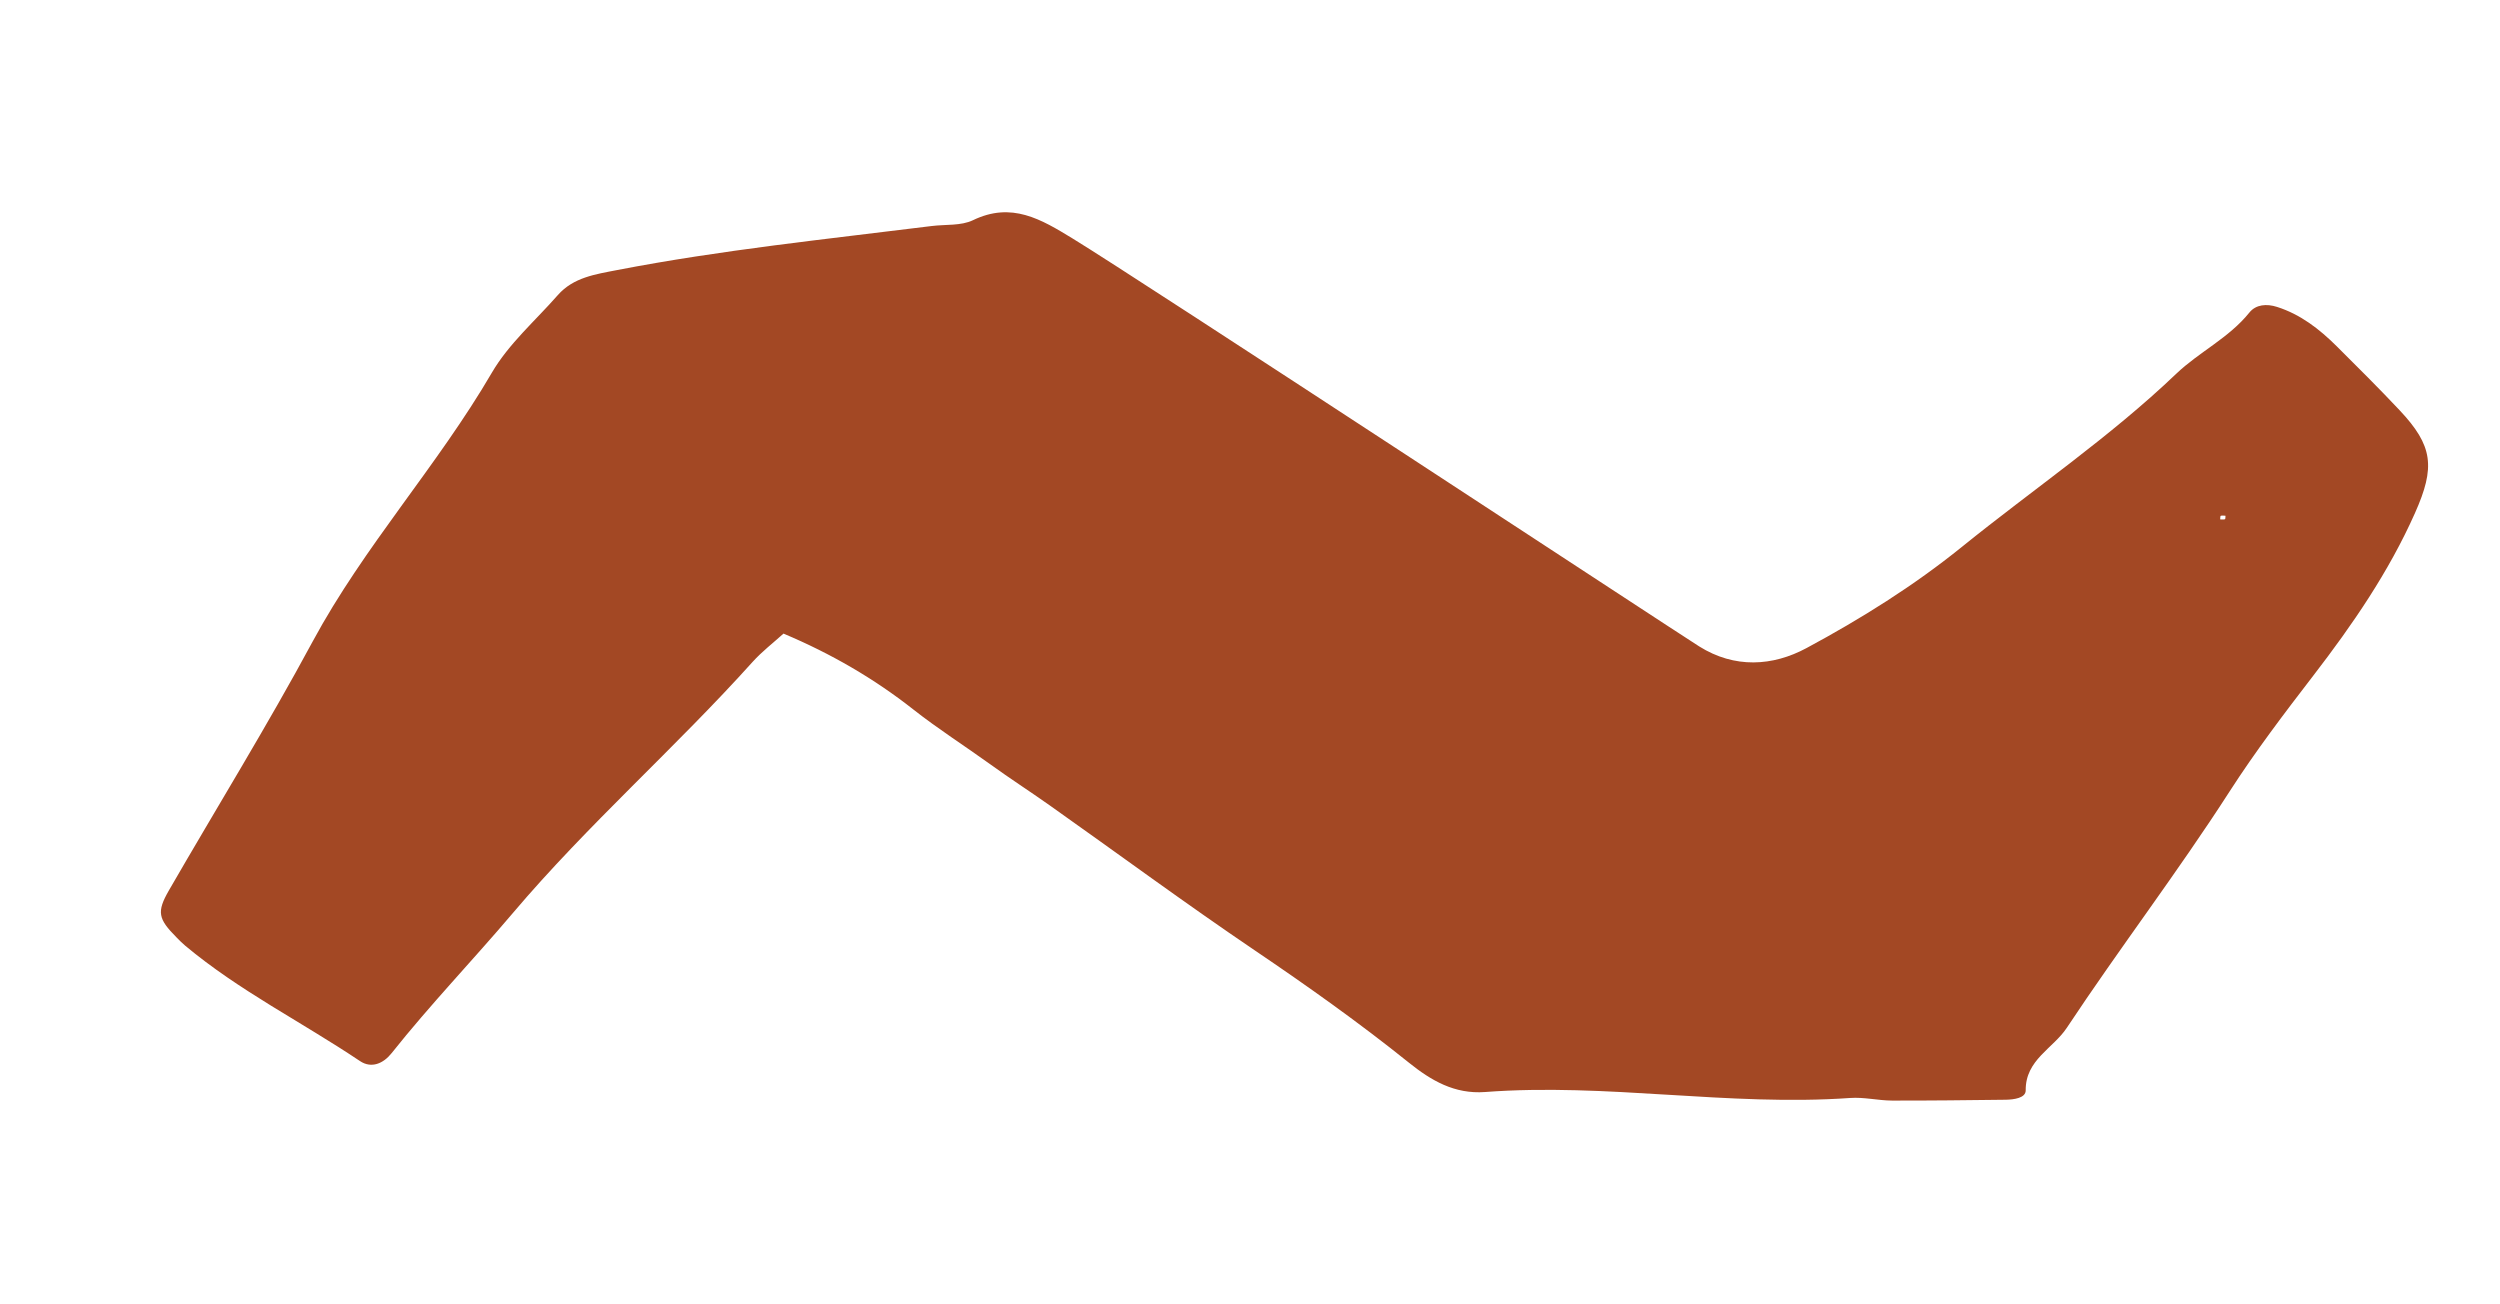
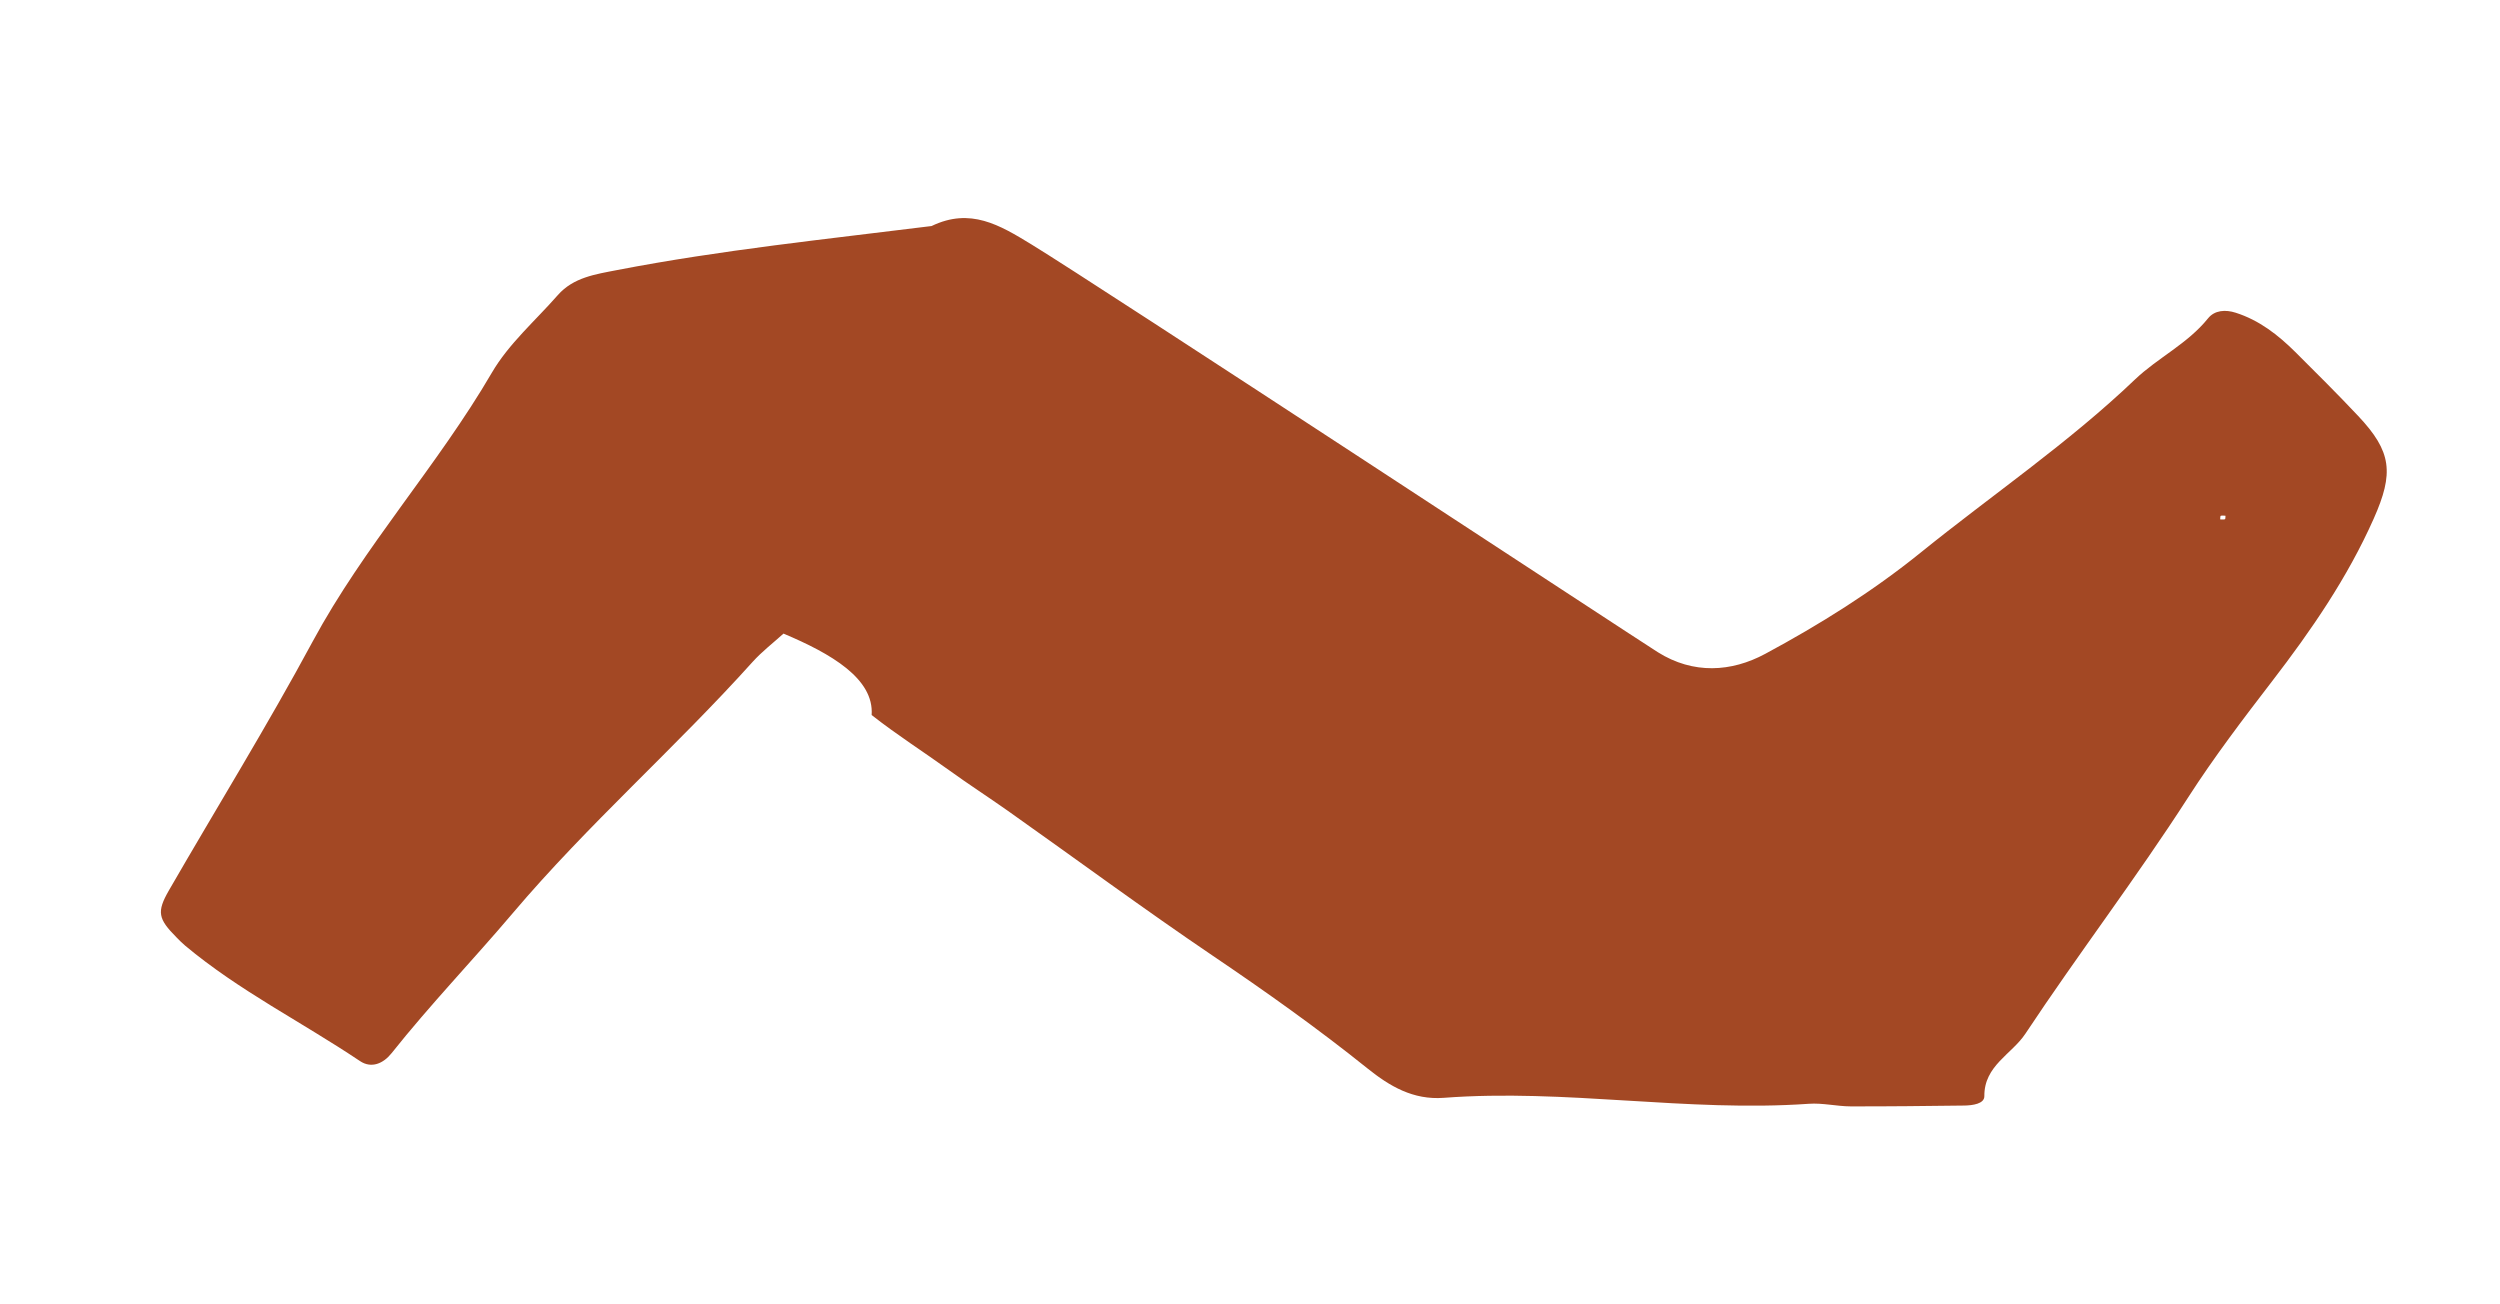
<svg xmlns="http://www.w3.org/2000/svg" id="Layer_1" x="0px" y="0px" viewBox="0 0 327.06 170.59" style="enable-background:new 0 0 327.06 170.59;" xml:space="preserve">
  <style type="text/css">	.st0{fill:#A34824;}</style>
-   <path class="st0" d="M102.5,82.89c-1.36,1.23-2.82,2.35-4.03,3.69c-10.12,11.26-21.54,21.26-31.36,32.85 c-5.22,6.16-10.84,12.01-15.88,18.35c-1.08,1.36-2.64,2.04-4.14,1.03c-7.58-5.09-15.82-9.2-22.87-15.1 c-0.4-0.34-0.77-0.71-1.13-1.08c-2.4-2.42-2.62-3.32-0.99-6.15c6.26-10.85,12.86-21.52,18.8-32.55 c6.73-12.48,16.33-22.97,23.45-35.18c2.2-3.77,5.69-6.8,8.62-10.14c2.05-2.33,4.94-2.73,7.76-3.28c13.61-2.63,27.4-4.04,41.14-5.76 c1.81-0.23,3.85-0.01,5.41-0.76c5.07-2.45,8.9-0.14,13.06,2.4c8.51,5.19,78.85,51.4,81.95,53.35c4.65,2.92,9.63,2.6,14.05,0.22 c7.12-3.83,14.02-8.14,20.34-13.25c9.34-7.55,19.31-14.31,28.04-22.65c2.98-2.84,6.88-4.67,9.55-7.99c0.87-1.08,2.28-1.17,3.62-0.74 c3.08,0.98,5.54,2.9,7.79,5.13c2.77,2.76,5.55,5.52,8.23,8.37c4.41,4.68,4.7,7.46,2.03,13.46c-3.43,7.71-8.16,14.59-13.27,21.23 c-3.82,4.97-7.59,9.92-11,15.22c-6.77,10.52-14.38,20.48-21.29,30.91c-1.78,2.69-5.41,4.18-5.37,8.17c0.01,1.01-1.54,1.21-2.6,1.23 c-4.96,0.06-9.93,0.12-14.89,0.11c-1.83-0.01-3.67-0.47-5.48-0.34c-15.95,1.12-31.82-1.99-47.76-0.78c-4,0.3-7.07-1.52-9.95-3.83 c-6.51-5.23-13.3-10.05-20.22-14.73c-9.07-6.14-17.89-12.65-26.84-18.98c-2.55-1.8-5.17-3.49-7.7-5.32 c-3.36-2.42-6.85-4.64-10.13-7.22C114.37,88.79,108.73,85.51,102.5,82.89 M290.45,67.95c0.21,0,0.44,0.04,0.63-0.02 c0.07-0.02,0.05-0.3,0.07-0.46c-0.21,0-0.43-0.05-0.63,0.01C290.46,67.49,290.48,67.77,290.45,67.95" />
+   <path class="st0" d="M102.5,82.89c-1.36,1.23-2.82,2.35-4.03,3.69c-10.12,11.26-21.54,21.26-31.36,32.85 c-5.22,6.16-10.84,12.01-15.88,18.35c-1.08,1.36-2.64,2.04-4.14,1.03c-7.58-5.09-15.82-9.2-22.87-15.1 c-0.4-0.34-0.77-0.71-1.13-1.08c-2.4-2.42-2.62-3.32-0.99-6.15c6.26-10.85,12.86-21.52,18.8-32.55 c6.73-12.48,16.33-22.97,23.45-35.18c2.2-3.77,5.69-6.8,8.62-10.14c2.05-2.33,4.94-2.73,7.76-3.28c13.61-2.63,27.4-4.04,41.14-5.76 c5.07-2.45,8.9-0.14,13.06,2.4c8.51,5.19,78.85,51.4,81.95,53.35c4.65,2.92,9.63,2.6,14.05,0.22 c7.12-3.83,14.02-8.14,20.34-13.25c9.34-7.55,19.31-14.31,28.04-22.65c2.98-2.84,6.88-4.67,9.55-7.99c0.87-1.08,2.28-1.17,3.62-0.74 c3.08,0.98,5.54,2.9,7.79,5.13c2.77,2.76,5.55,5.52,8.23,8.37c4.41,4.68,4.7,7.46,2.03,13.46c-3.43,7.71-8.16,14.59-13.27,21.23 c-3.82,4.97-7.59,9.92-11,15.22c-6.77,10.52-14.38,20.48-21.29,30.91c-1.78,2.69-5.41,4.18-5.37,8.17c0.01,1.01-1.54,1.21-2.6,1.23 c-4.96,0.06-9.93,0.12-14.89,0.11c-1.83-0.01-3.67-0.47-5.48-0.34c-15.95,1.12-31.82-1.99-47.76-0.78c-4,0.3-7.07-1.52-9.95-3.83 c-6.51-5.23-13.3-10.05-20.22-14.73c-9.07-6.14-17.89-12.65-26.84-18.98c-2.55-1.8-5.17-3.49-7.7-5.32 c-3.36-2.42-6.85-4.64-10.13-7.22C114.37,88.79,108.73,85.51,102.5,82.89 M290.45,67.95c0.21,0,0.44,0.04,0.63-0.02 c0.07-0.02,0.05-0.3,0.07-0.46c-0.21,0-0.43-0.05-0.63,0.01C290.46,67.49,290.48,67.77,290.45,67.95" />
</svg>